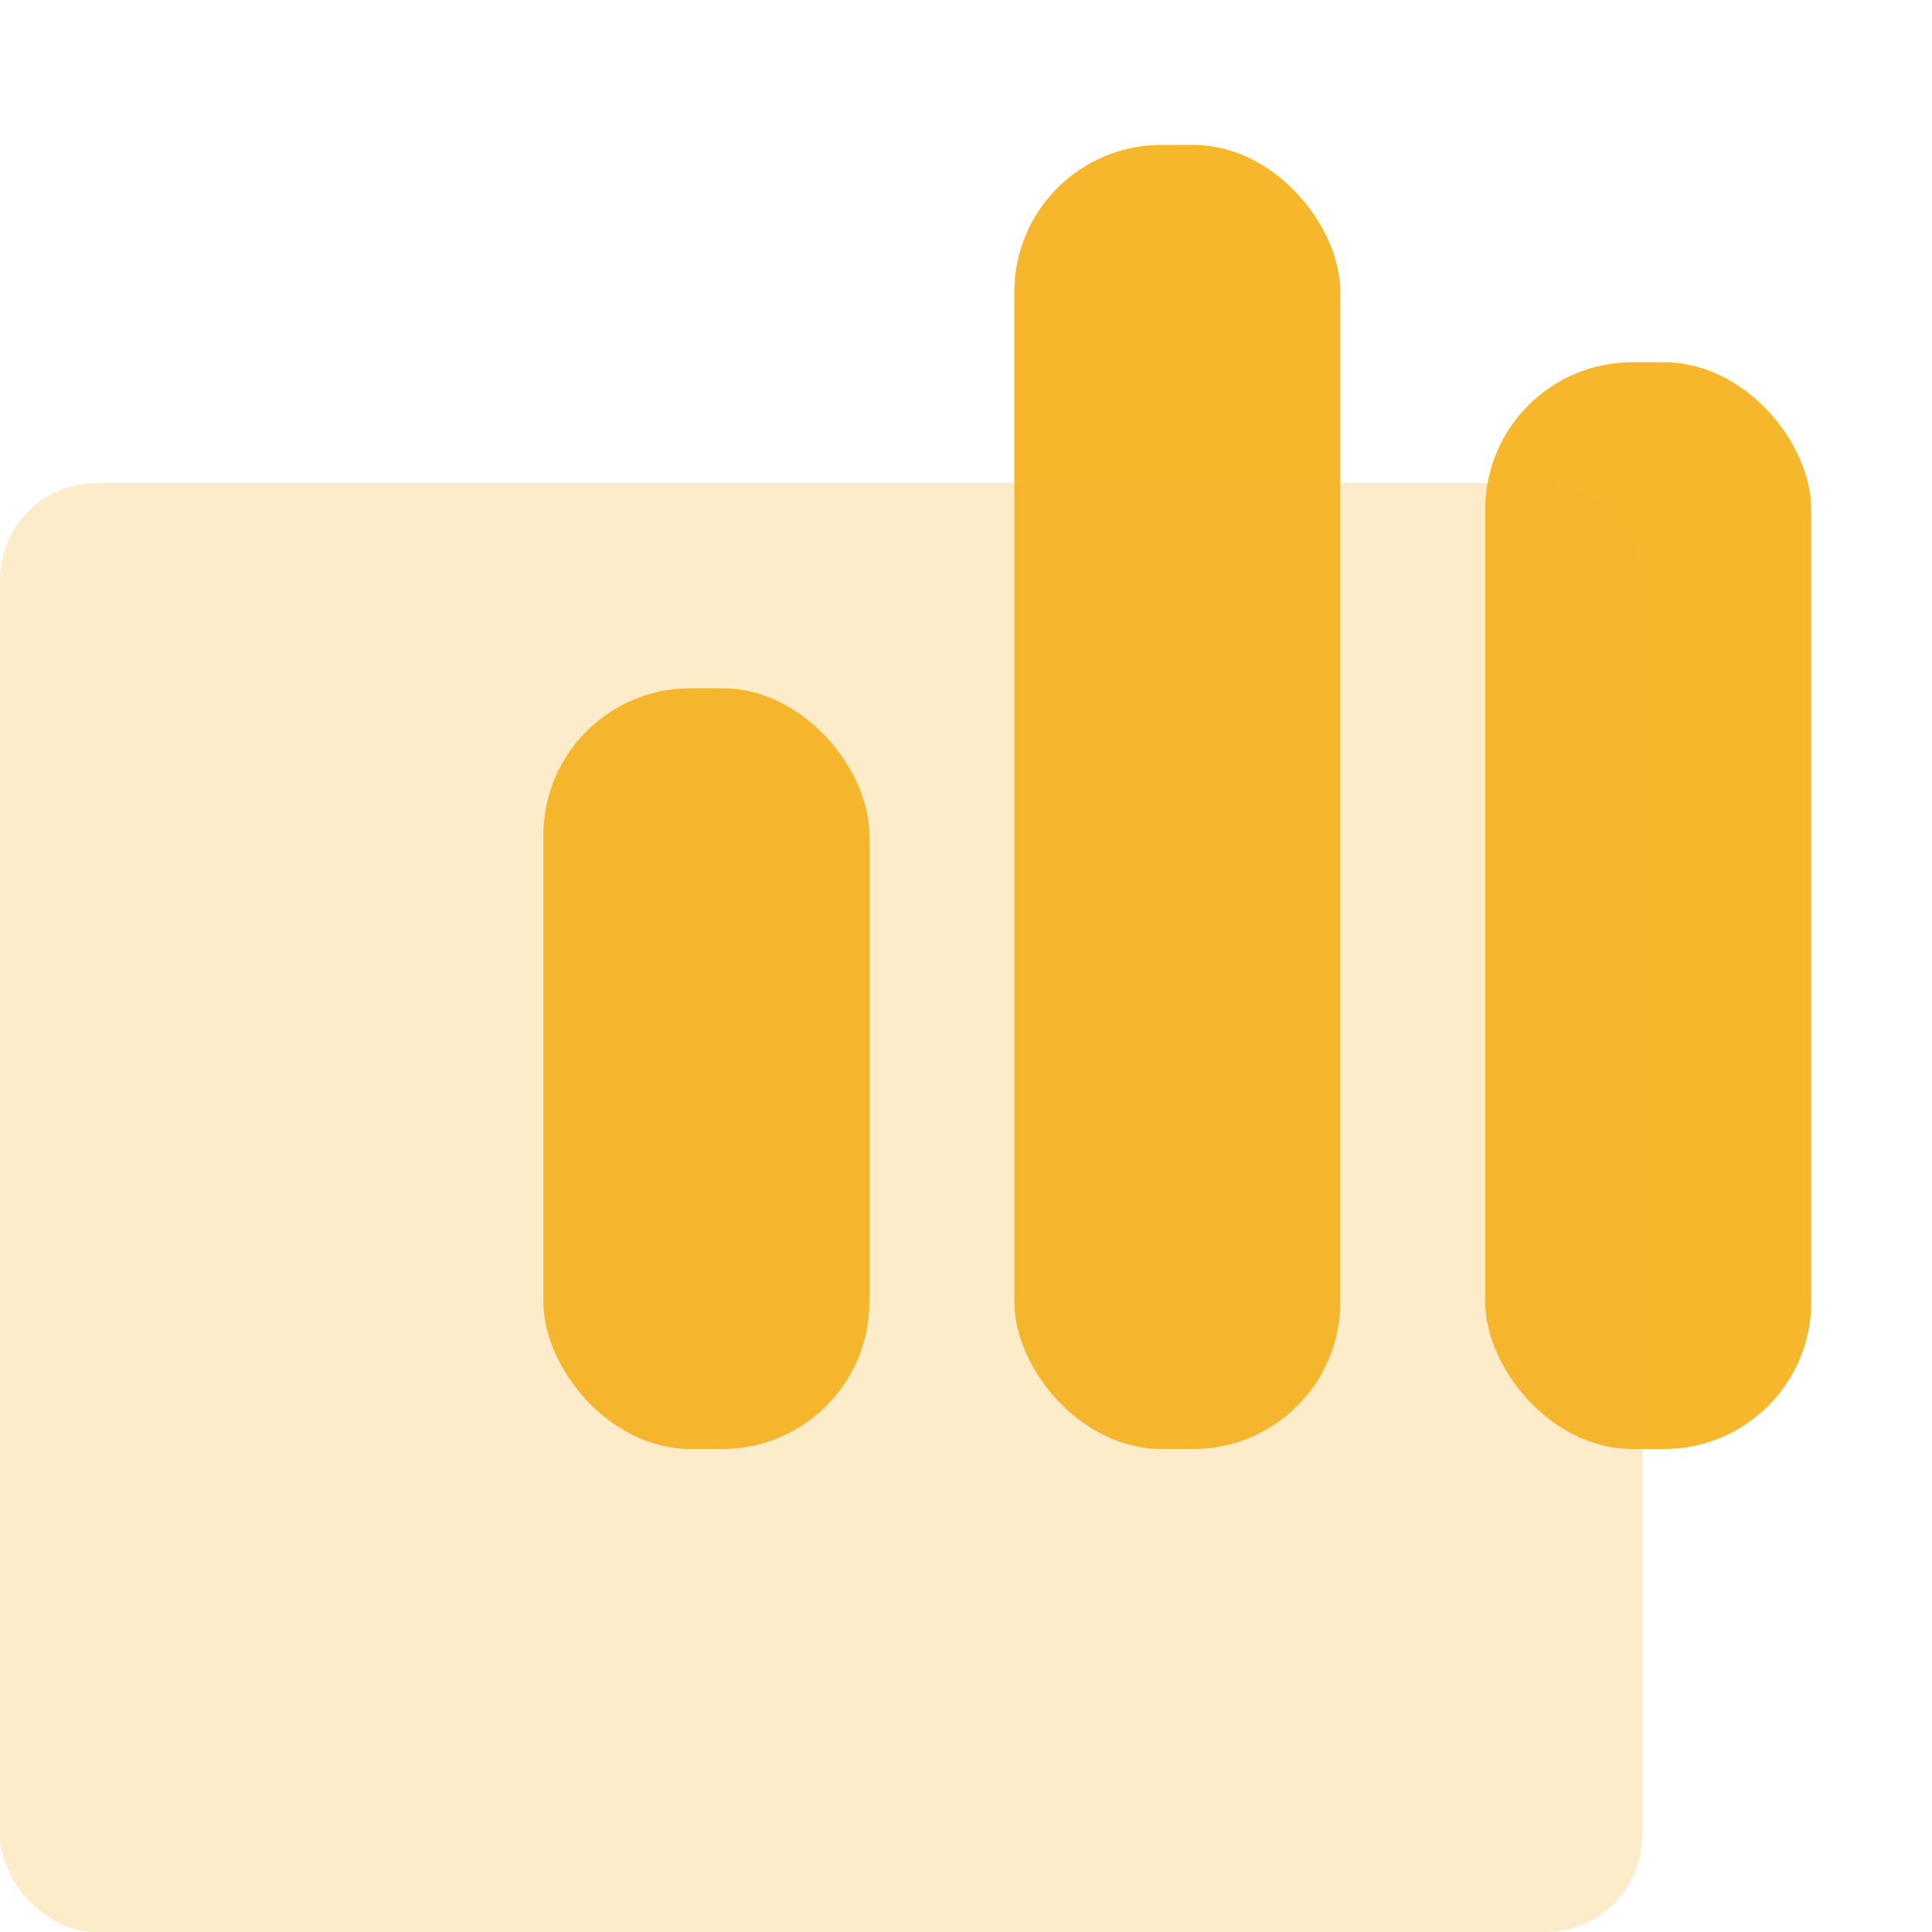
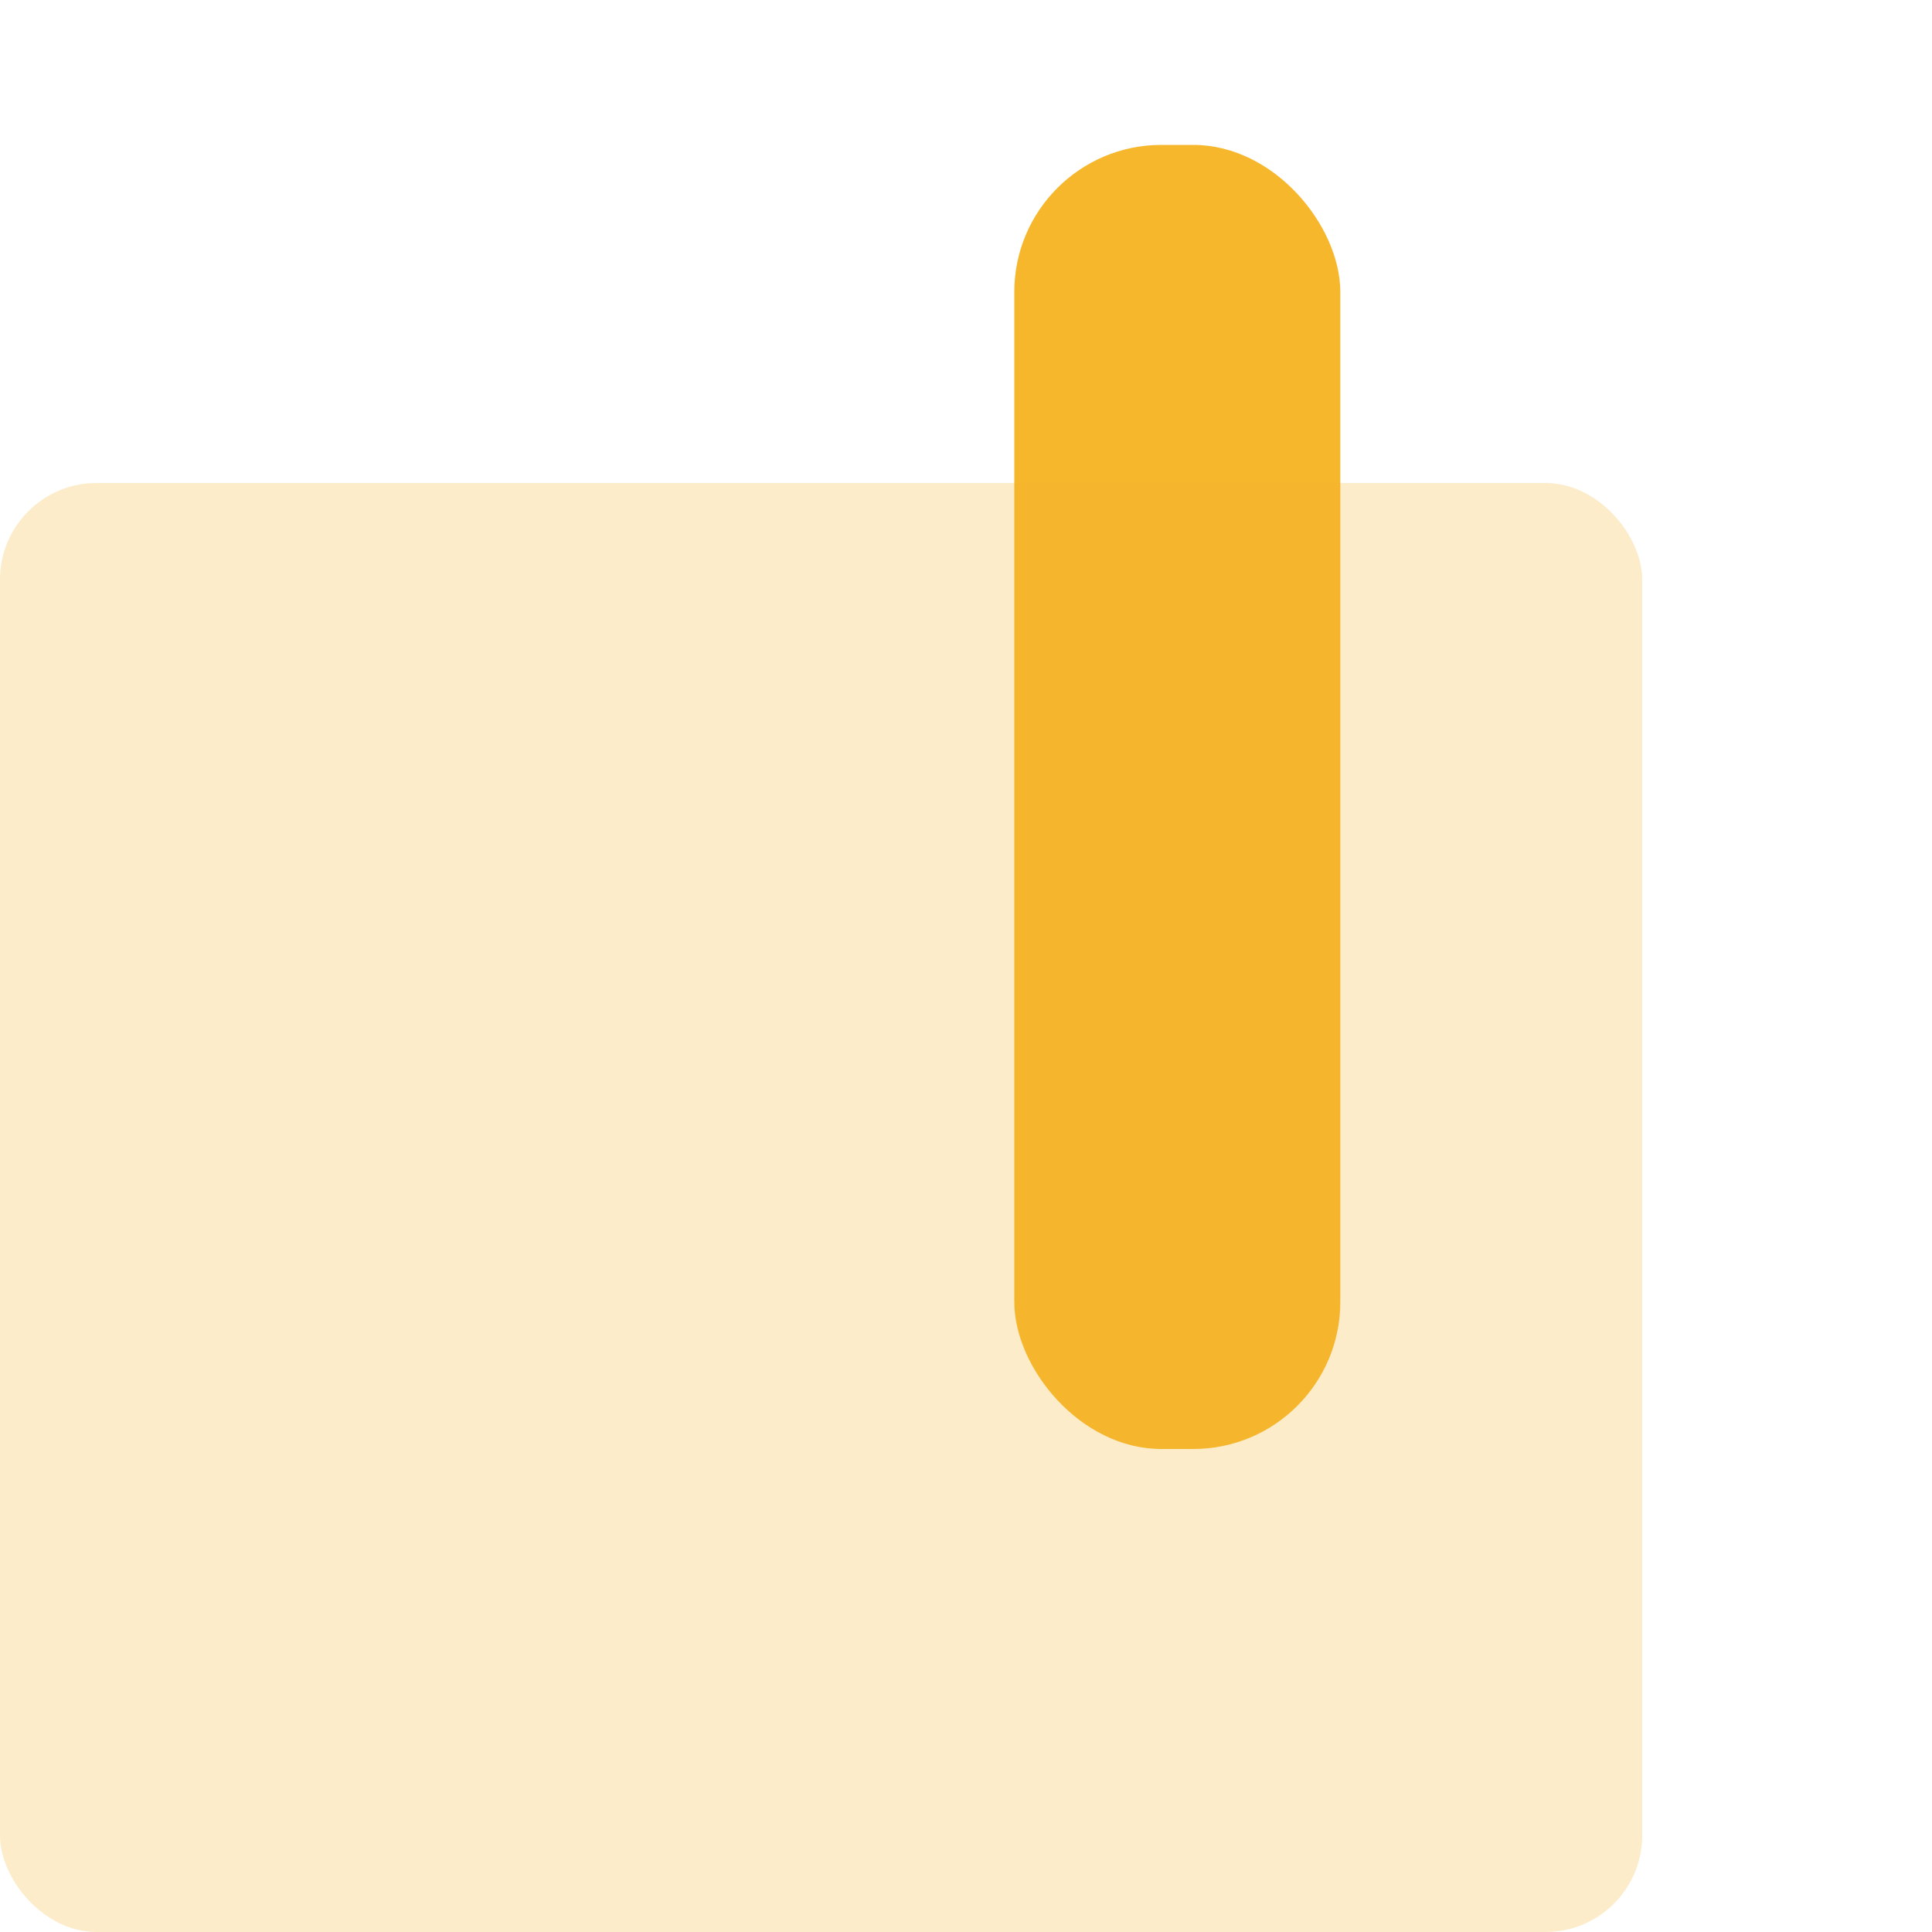
<svg xmlns="http://www.w3.org/2000/svg" width="40" height="40" fill="none">
-   <rect width="6.75" height="15.75" x="11.25" y="14.25" fill="#F6B72D" rx="3.045" />
  <rect width="6.75" height="27" x="21" y="3" fill="#F6B72D" rx="3.045" />
-   <rect width="6.75" height="22.5" x="30.75" y="7.5" fill="#F6B72D" rx="3.045" />
  <rect width="34" height="30" y="10" fill="#F6B72D" opacity=".25" rx="2" />
</svg>